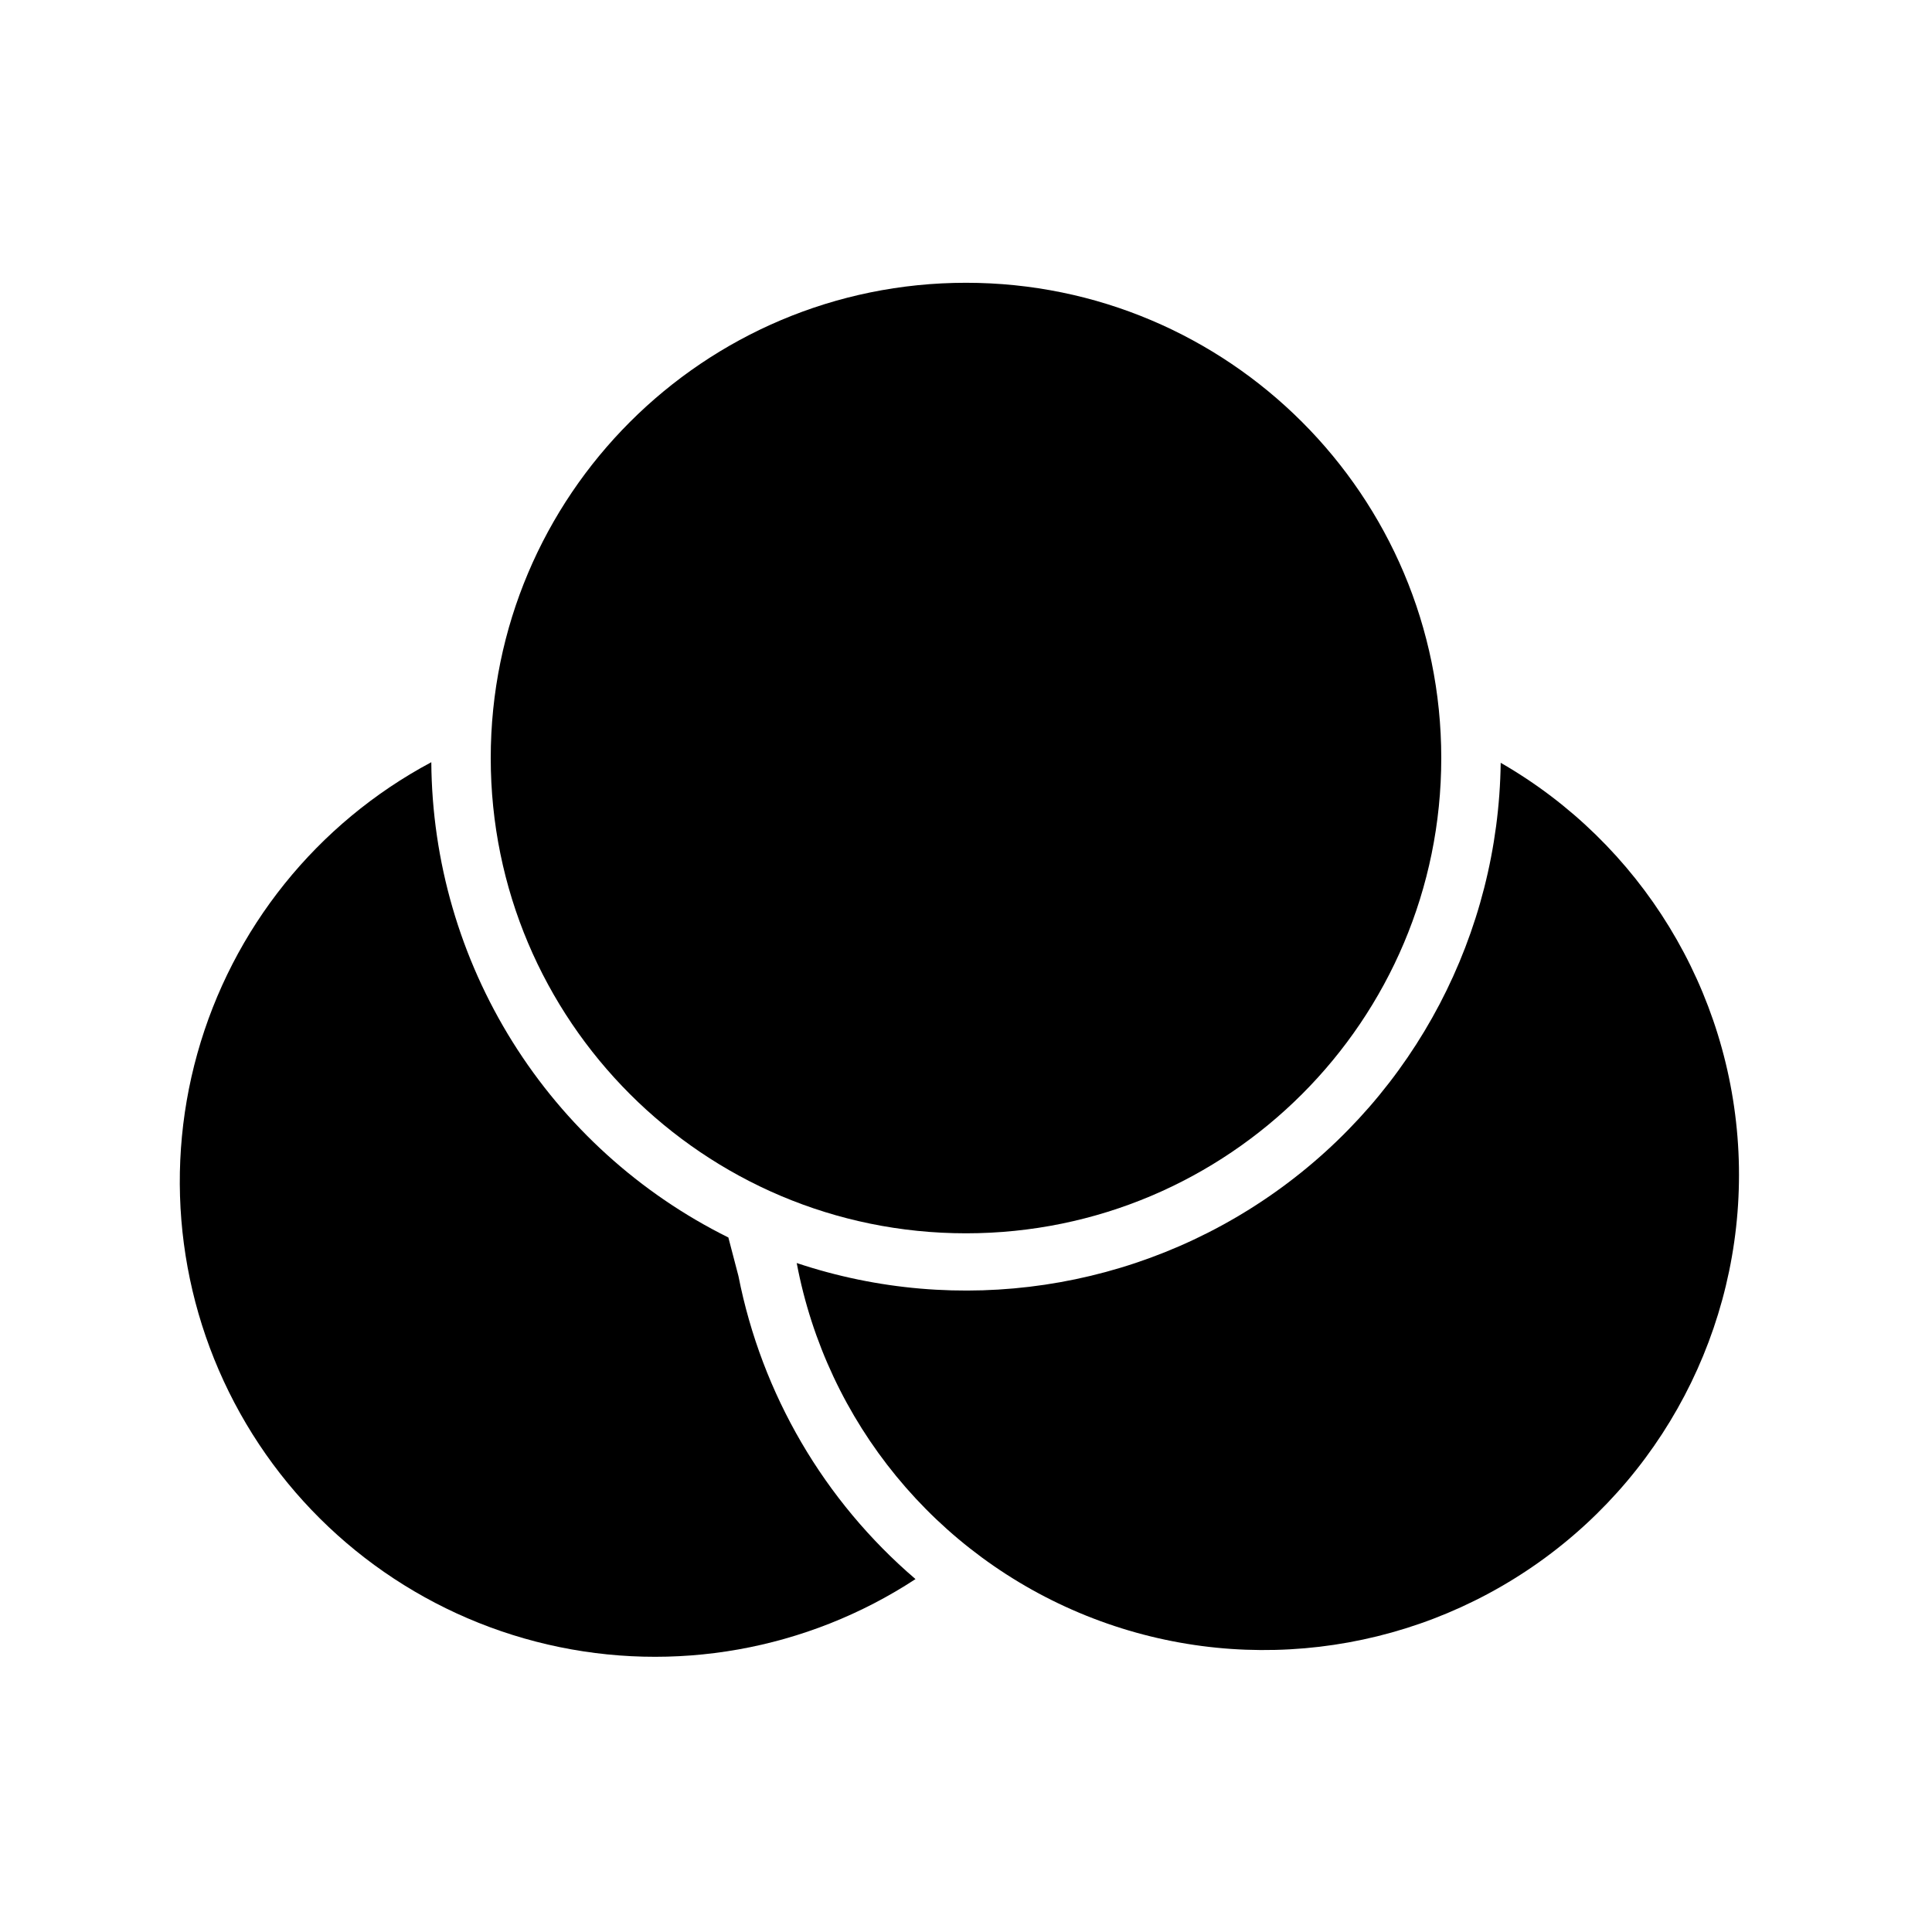
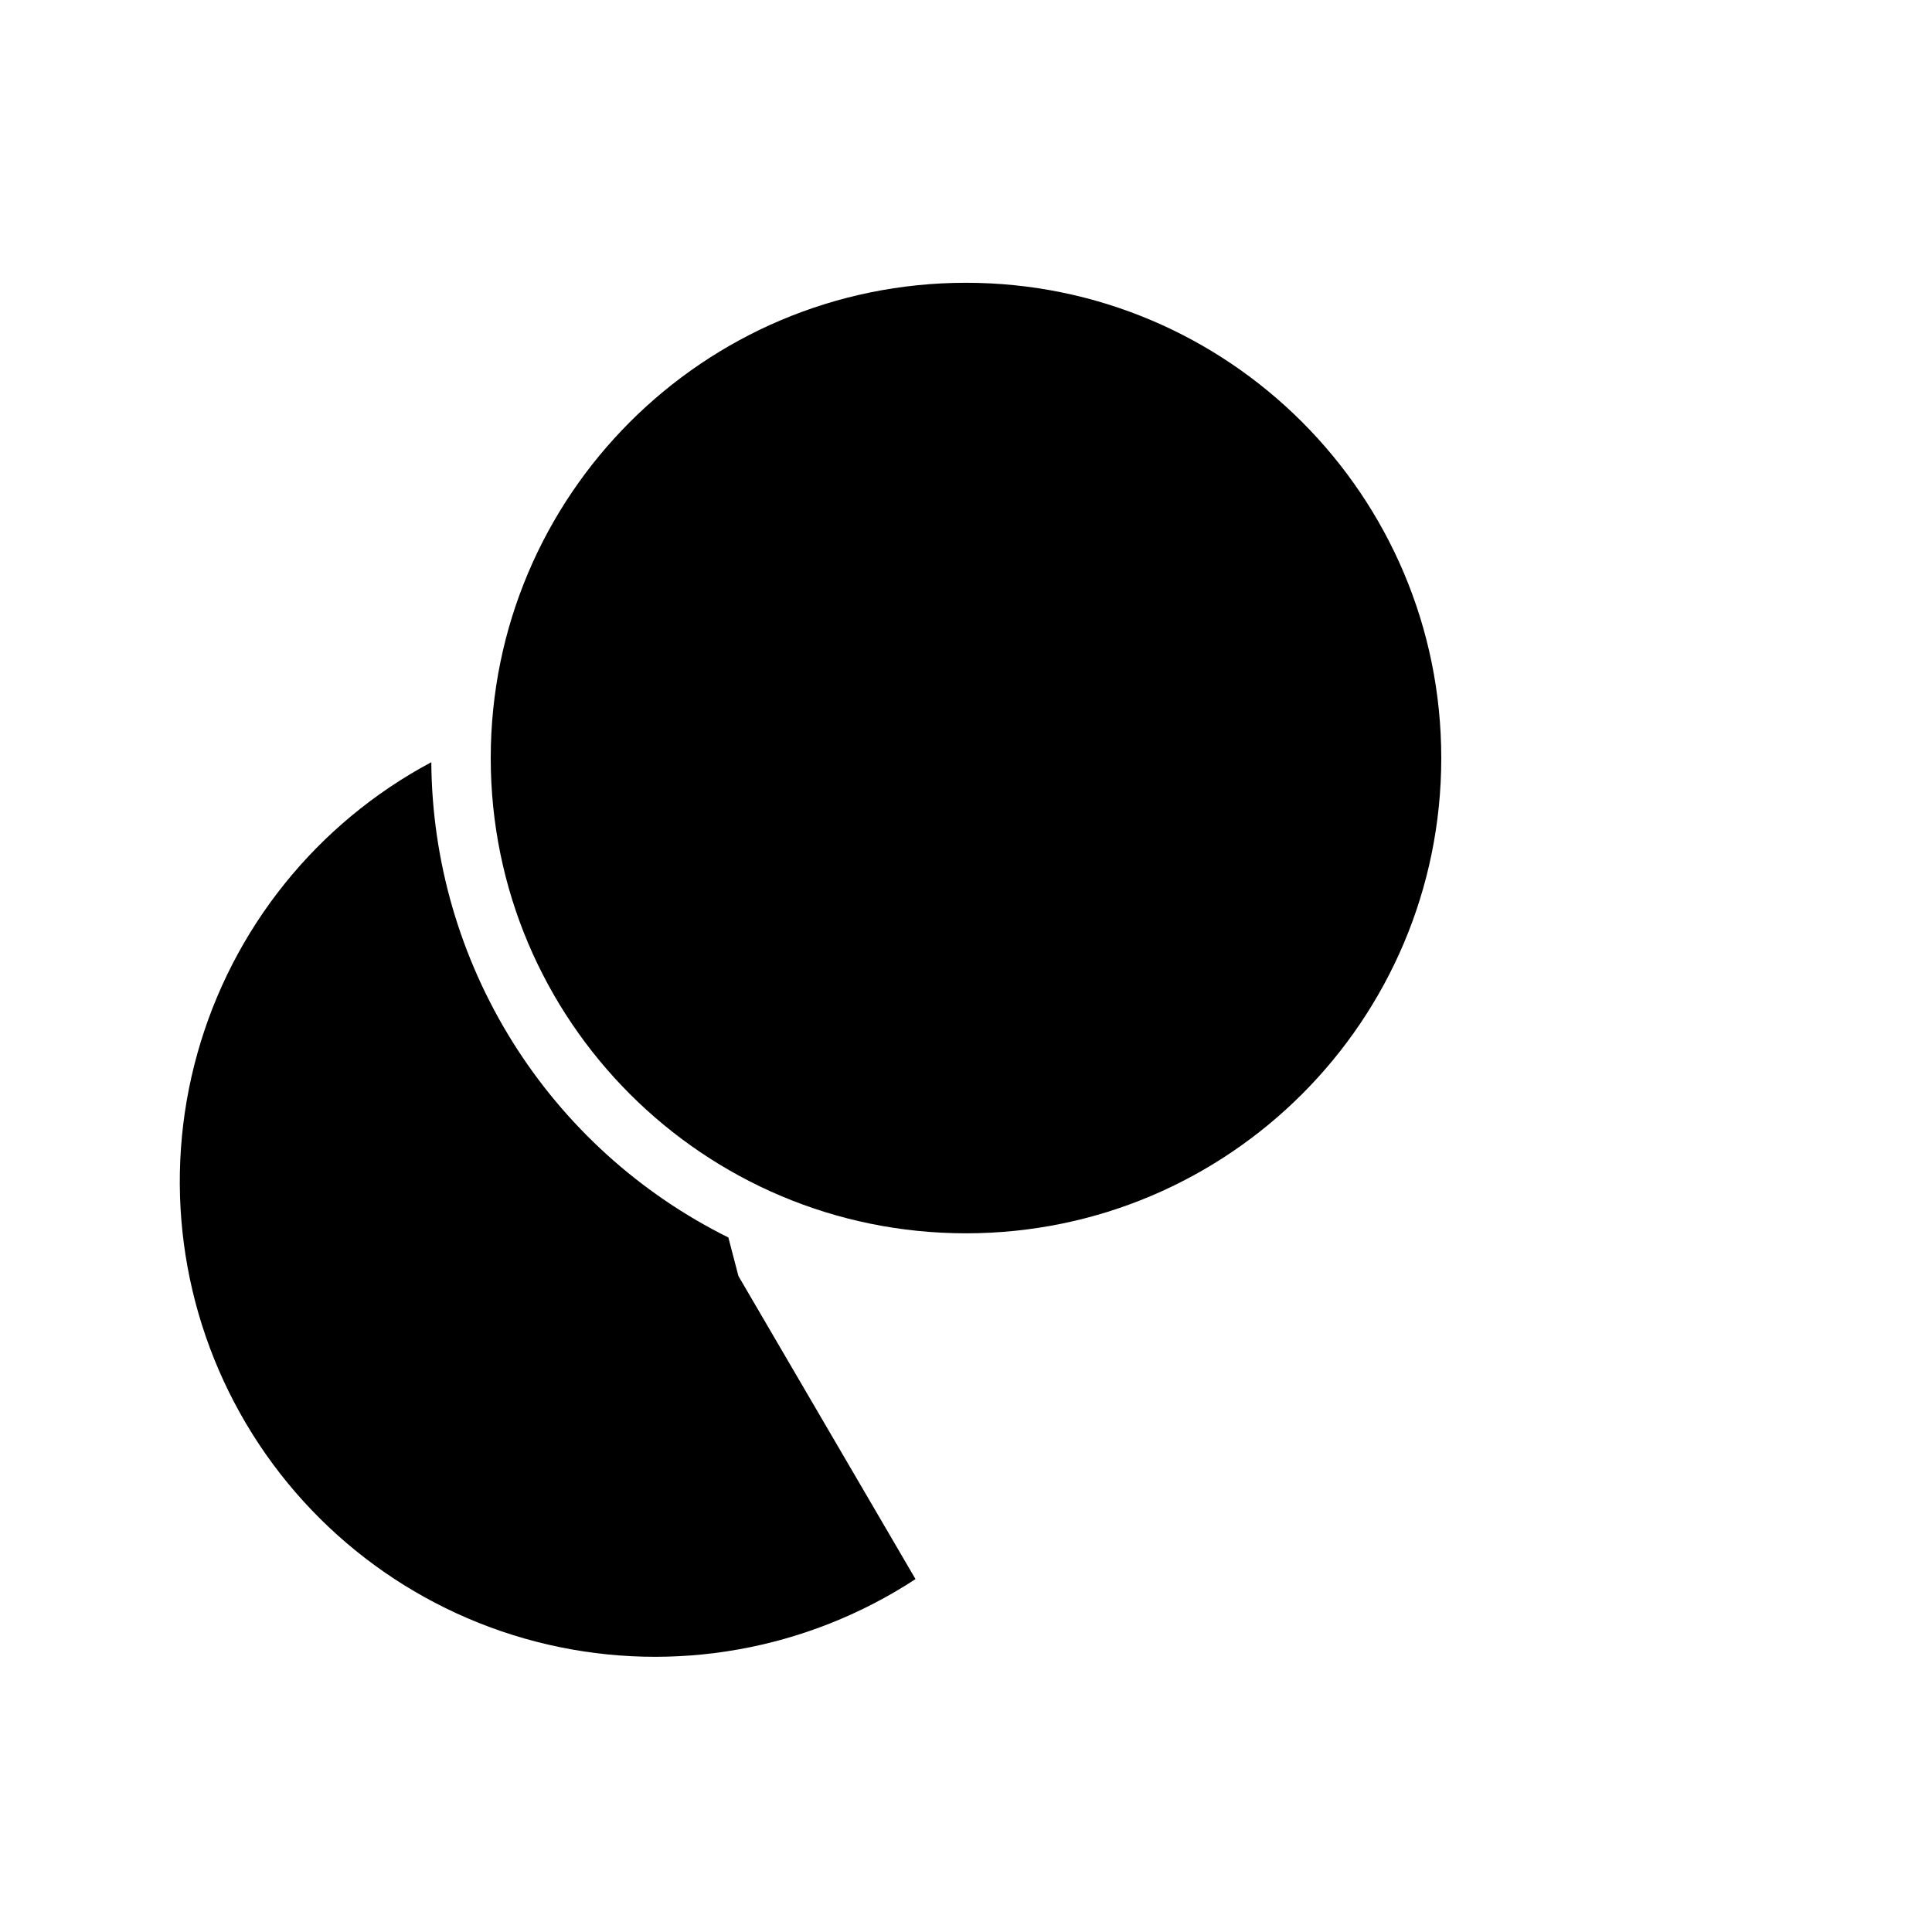
<svg xmlns="http://www.w3.org/2000/svg" fill="#000000" width="800px" height="800px" version="1.1" viewBox="144 144 512 512">
  <g>
-     <path d="m541.7 346.15c-0.586 45.234-22.734 87.469-59.613 113.67-36.875 26.203-84.047 33.223-126.95 18.895 7.969 42.176 36.867 77.387 76.676 93.434 39.812 16.043 85.051 10.711 120.04-14.148 34.988-24.863 54.906-65.828 52.855-108.7-2.055-42.875-25.801-81.75-63.004-103.15z" />
    <path d="m525.95 344.89c0 69.562-56.391 125.95-125.95 125.95-69.562 0-125.95-56.391-125.95-125.95s56.391-125.95 125.95-125.95c69.559 0 125.95 56.391 125.95 125.95" />
-     <path d="m339.7 482.18-2.676-10.234c-23.492-11.656-43.289-29.598-57.188-51.836-13.898-22.238-21.352-47.895-21.535-74.117-30.336 16.188-52.734 44.074-61.996 77.188-9.266 33.113-4.586 68.574 12.945 98.156 17.531 29.578 46.395 50.703 79.891 58.473s68.711 1.508 97.477-17.336c-24.227-20.723-40.758-49.012-46.918-80.293z" />
+     <path d="m339.7 482.18-2.676-10.234c-23.492-11.656-43.289-29.598-57.188-51.836-13.898-22.238-21.352-47.895-21.535-74.117-30.336 16.188-52.734 44.074-61.996 77.188-9.266 33.113-4.586 68.574 12.945 98.156 17.531 29.578 46.395 50.703 79.891 58.473s68.711 1.508 97.477-17.336z" />
  </g>
</svg>